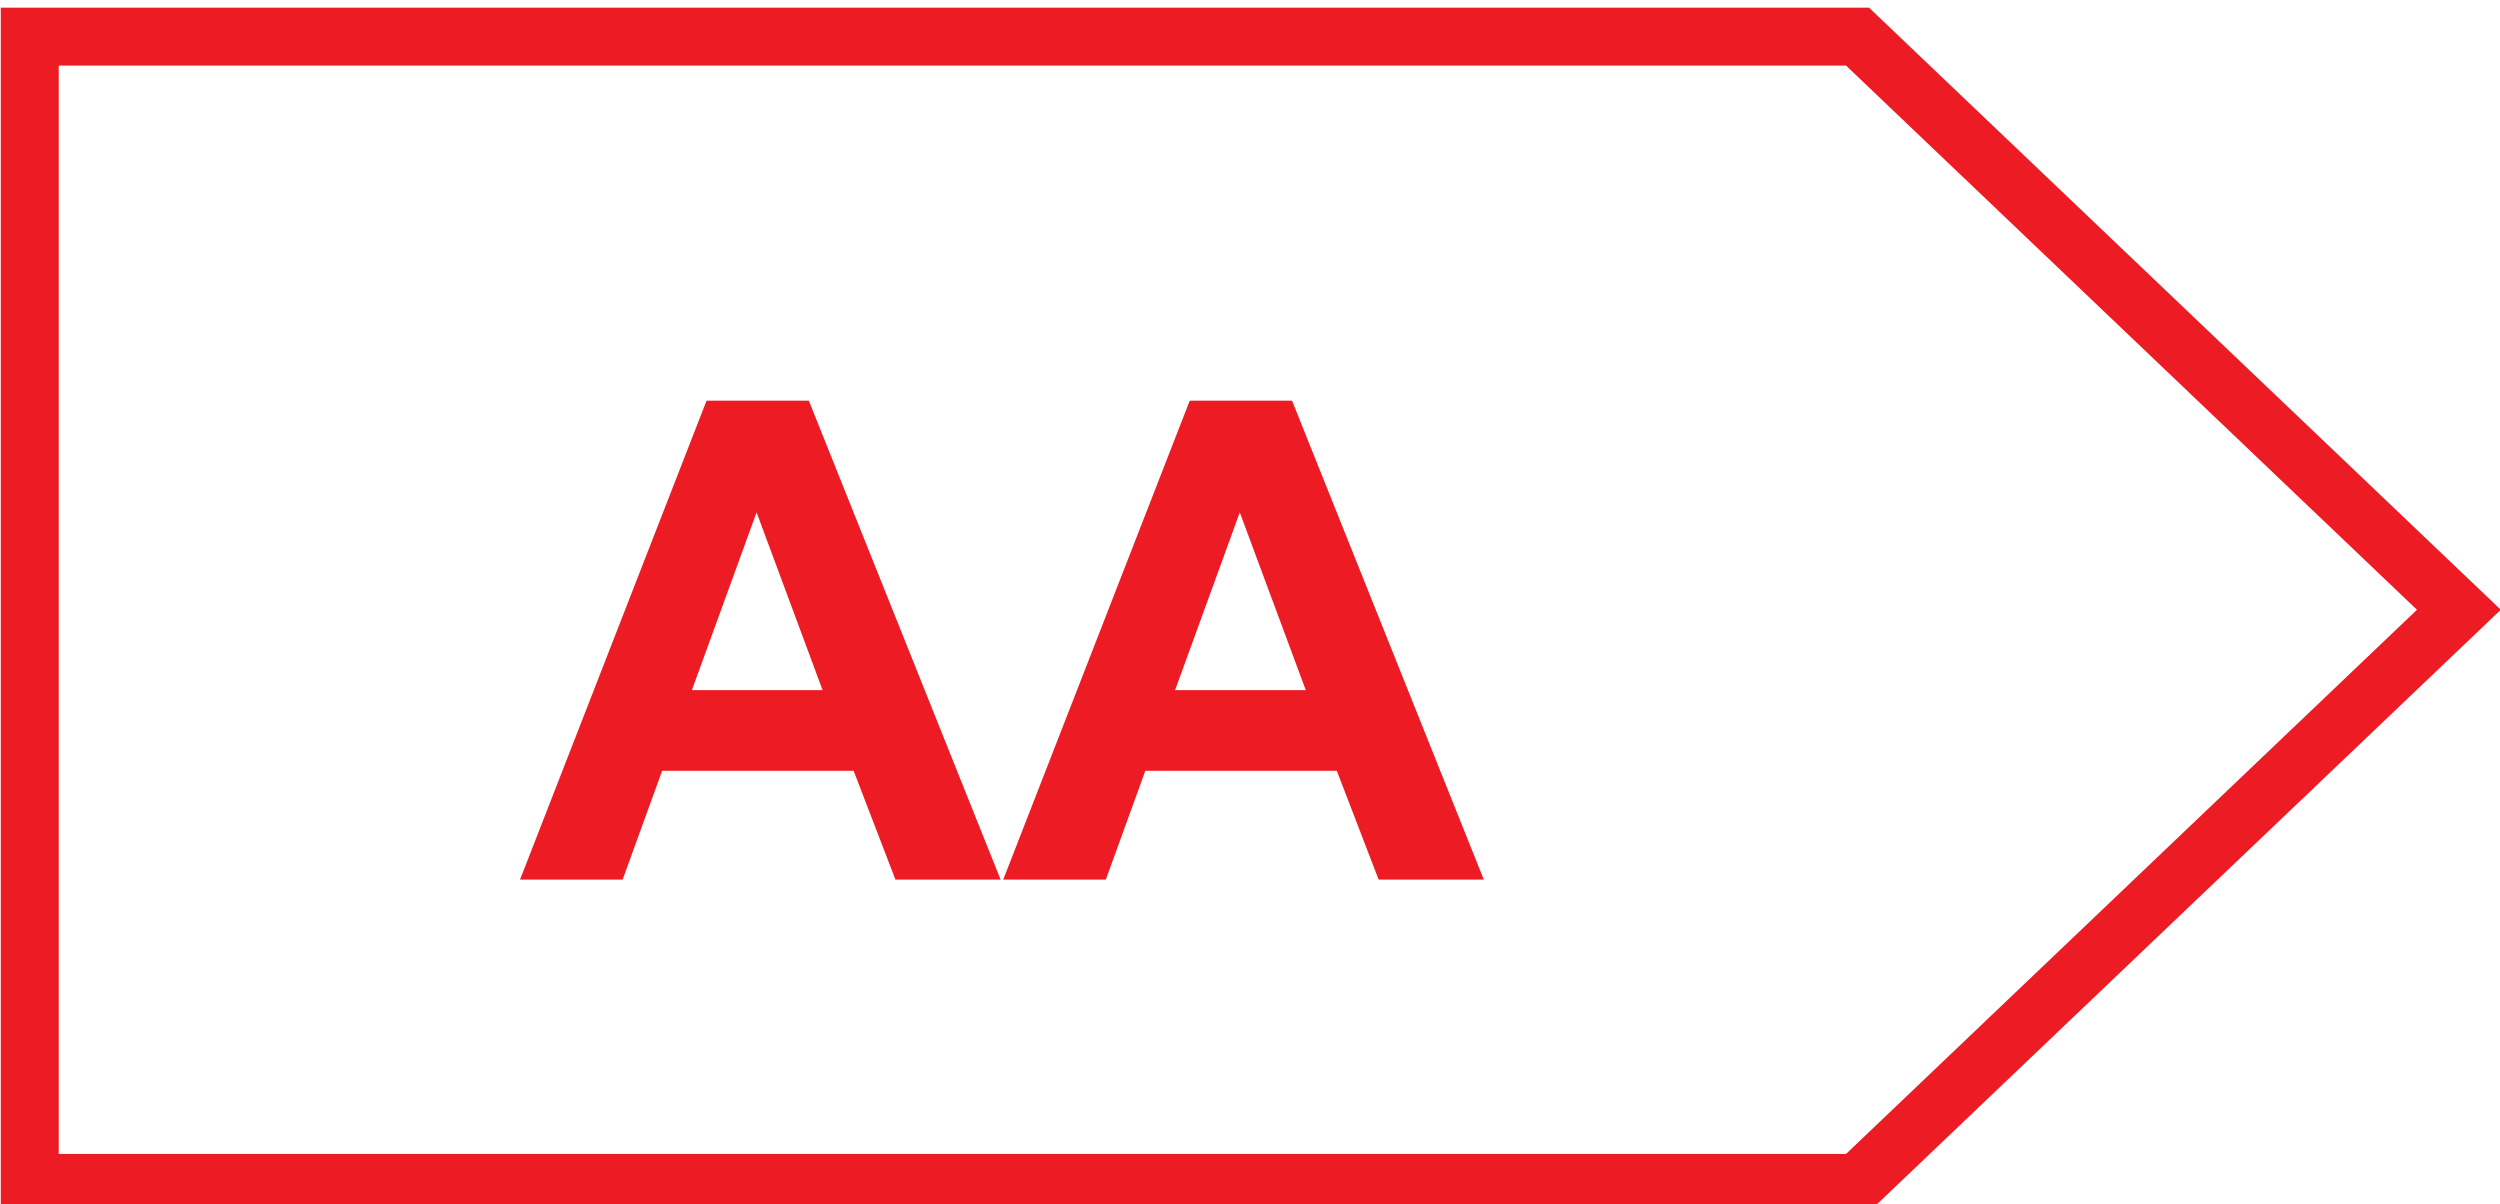
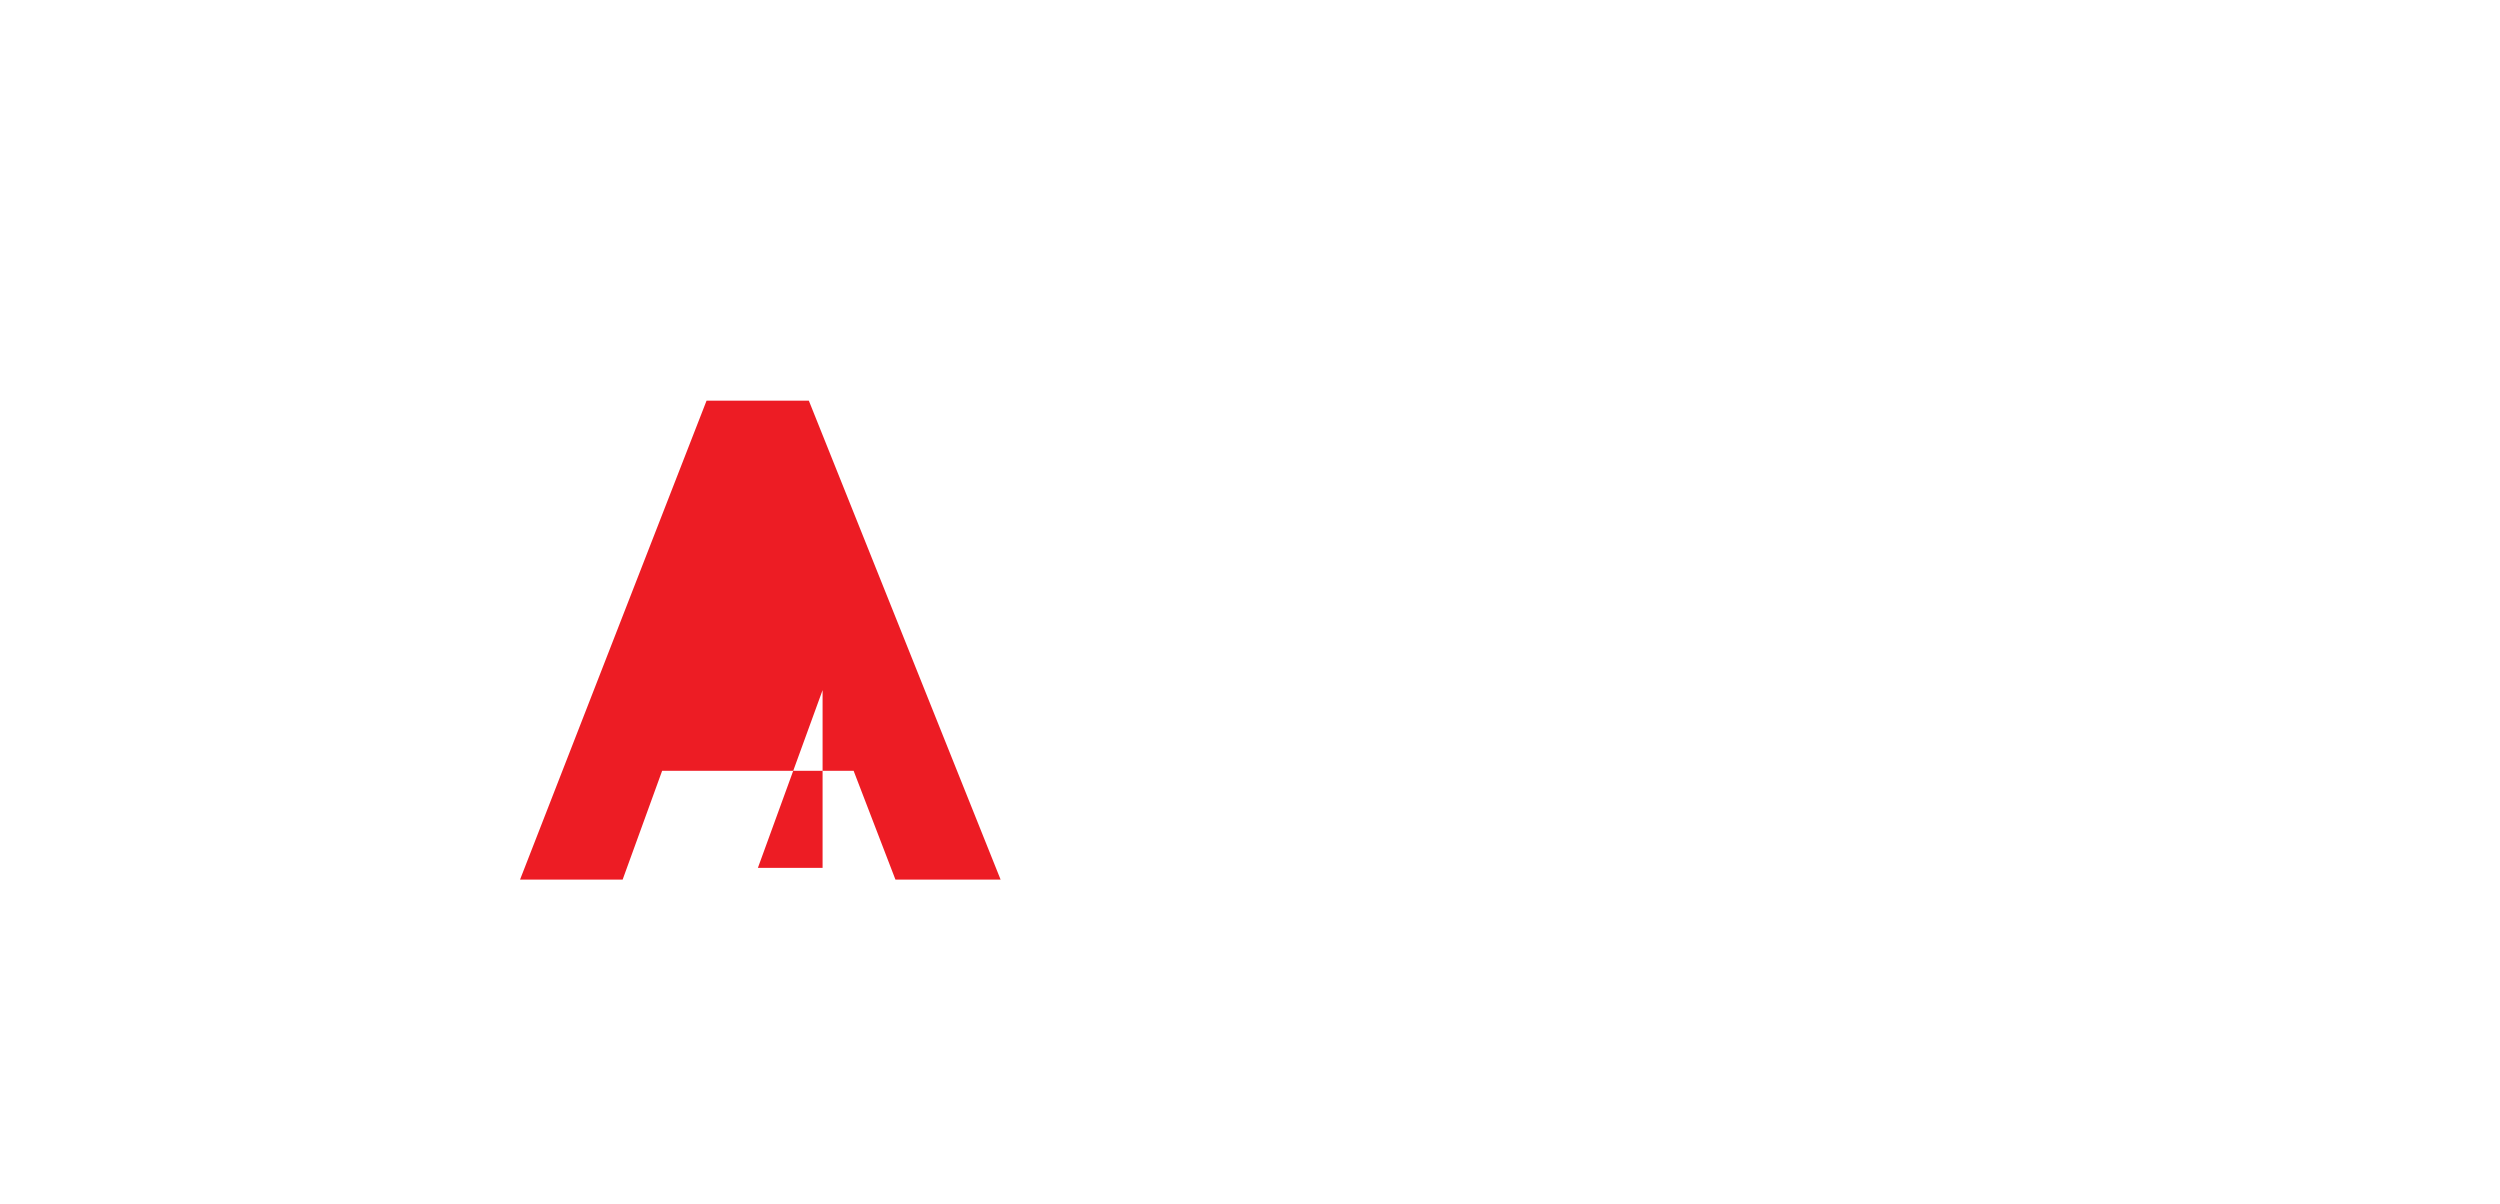
<svg xmlns="http://www.w3.org/2000/svg" version="1.1" id="Слой_1" x="0px" y="0px" width="155px" height="74.657px" viewBox="0 0 155 74.657" enable-background="new 0 0 155 74.657" xml:space="preserve">
  <g>
-     <path fill="#ED1C24" d="M153.687,36.506l-37.283-35.53l-0.524-0.5h-0.71H1.844H0.048v1.796v71.065v1.796h1.796h113.325h0.71   l0.524-0.5l37.283-35.529l1.361-1.299L153.687,36.506z M114.457,71.542H3.64V4.069h110.817l35.395,33.737L114.457,71.542z" />
-   </g>
+     </g>
  <g>
-     <path fill="#ED1C24" d="M62.038,54.537h-6.52l-2.593-6.746H41.052l-2.449,6.746h-6.361l11.565-29.696h6.341L62.038,54.537z    M51,42.788l-4.092-11.02l-4.011,11.02H51z" />
-     <path fill="#ED1C24" d="M91.997,54.537h-6.521l-2.593-6.746H71.01l-2.449,6.746H62.2l11.565-29.696h6.342L91.997,54.537z    M80.958,42.788l-4.091-11.02l-4.011,11.02H80.958z" />
+     <path fill="#ED1C24" d="M62.038,54.537h-6.52l-2.593-6.746H41.052l-2.449,6.746h-6.361l11.565-29.696h6.341L62.038,54.537z    M51,42.788l-4.011,11.02H51z" />
  </g>
</svg>